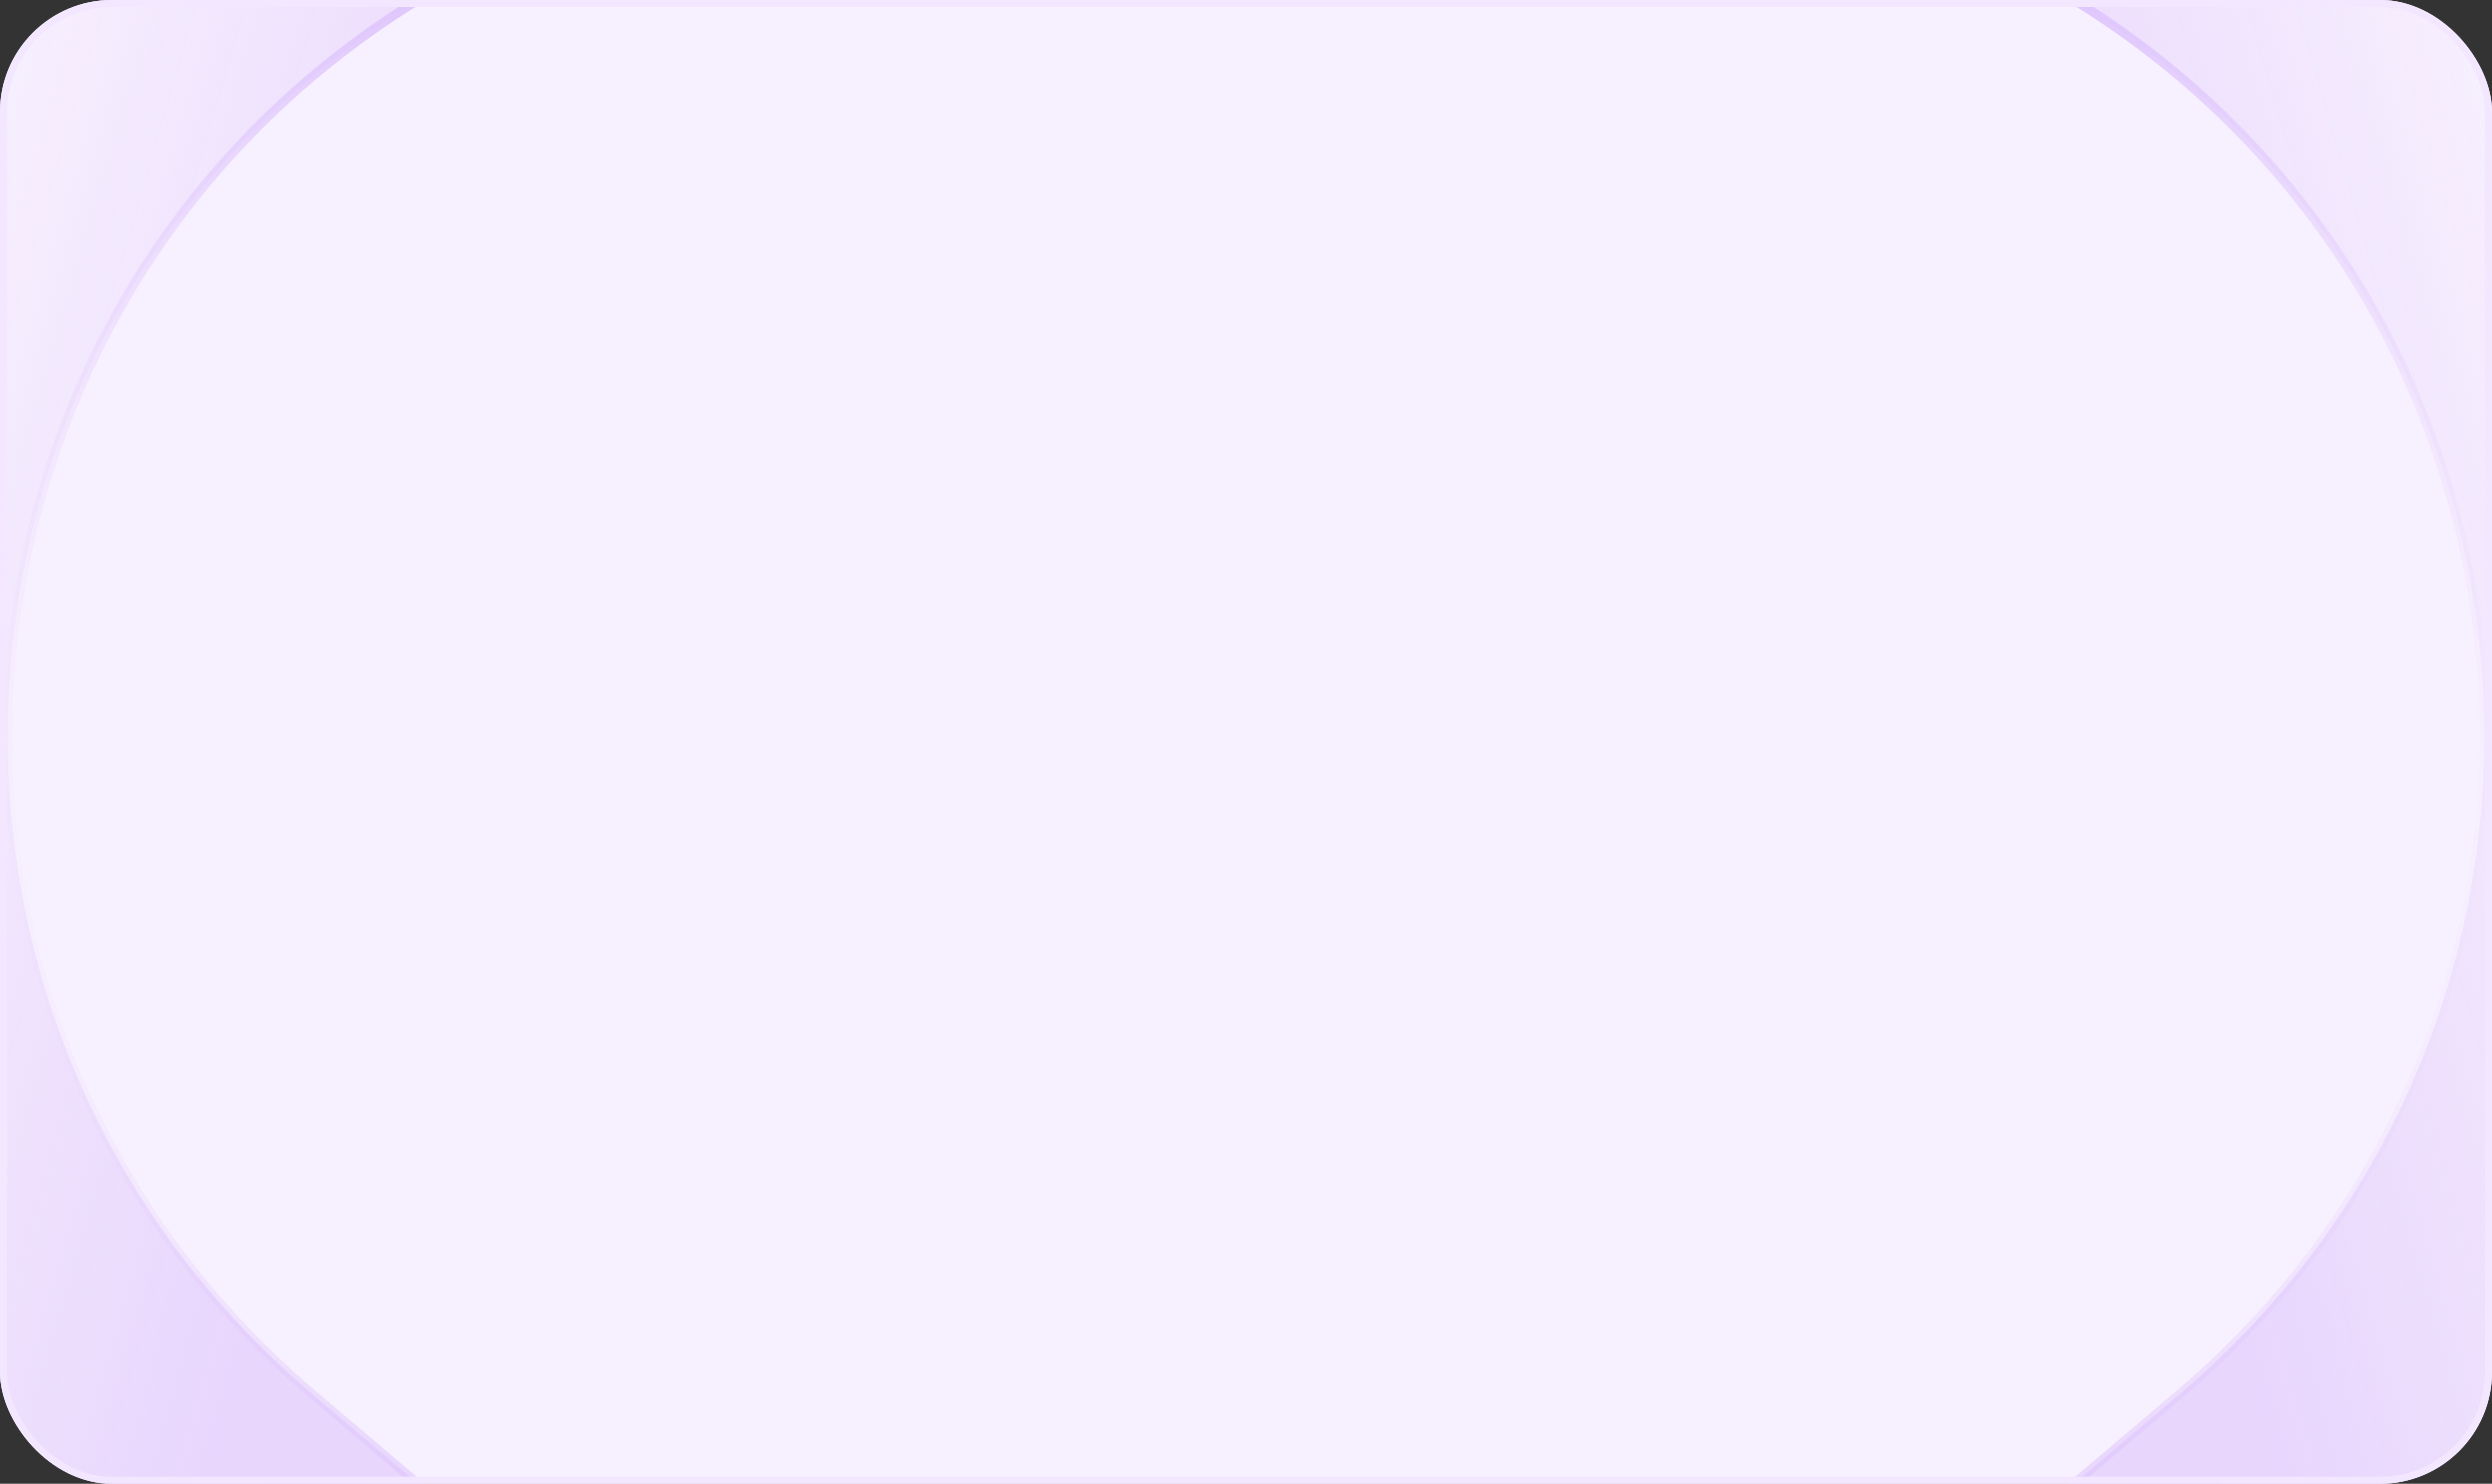
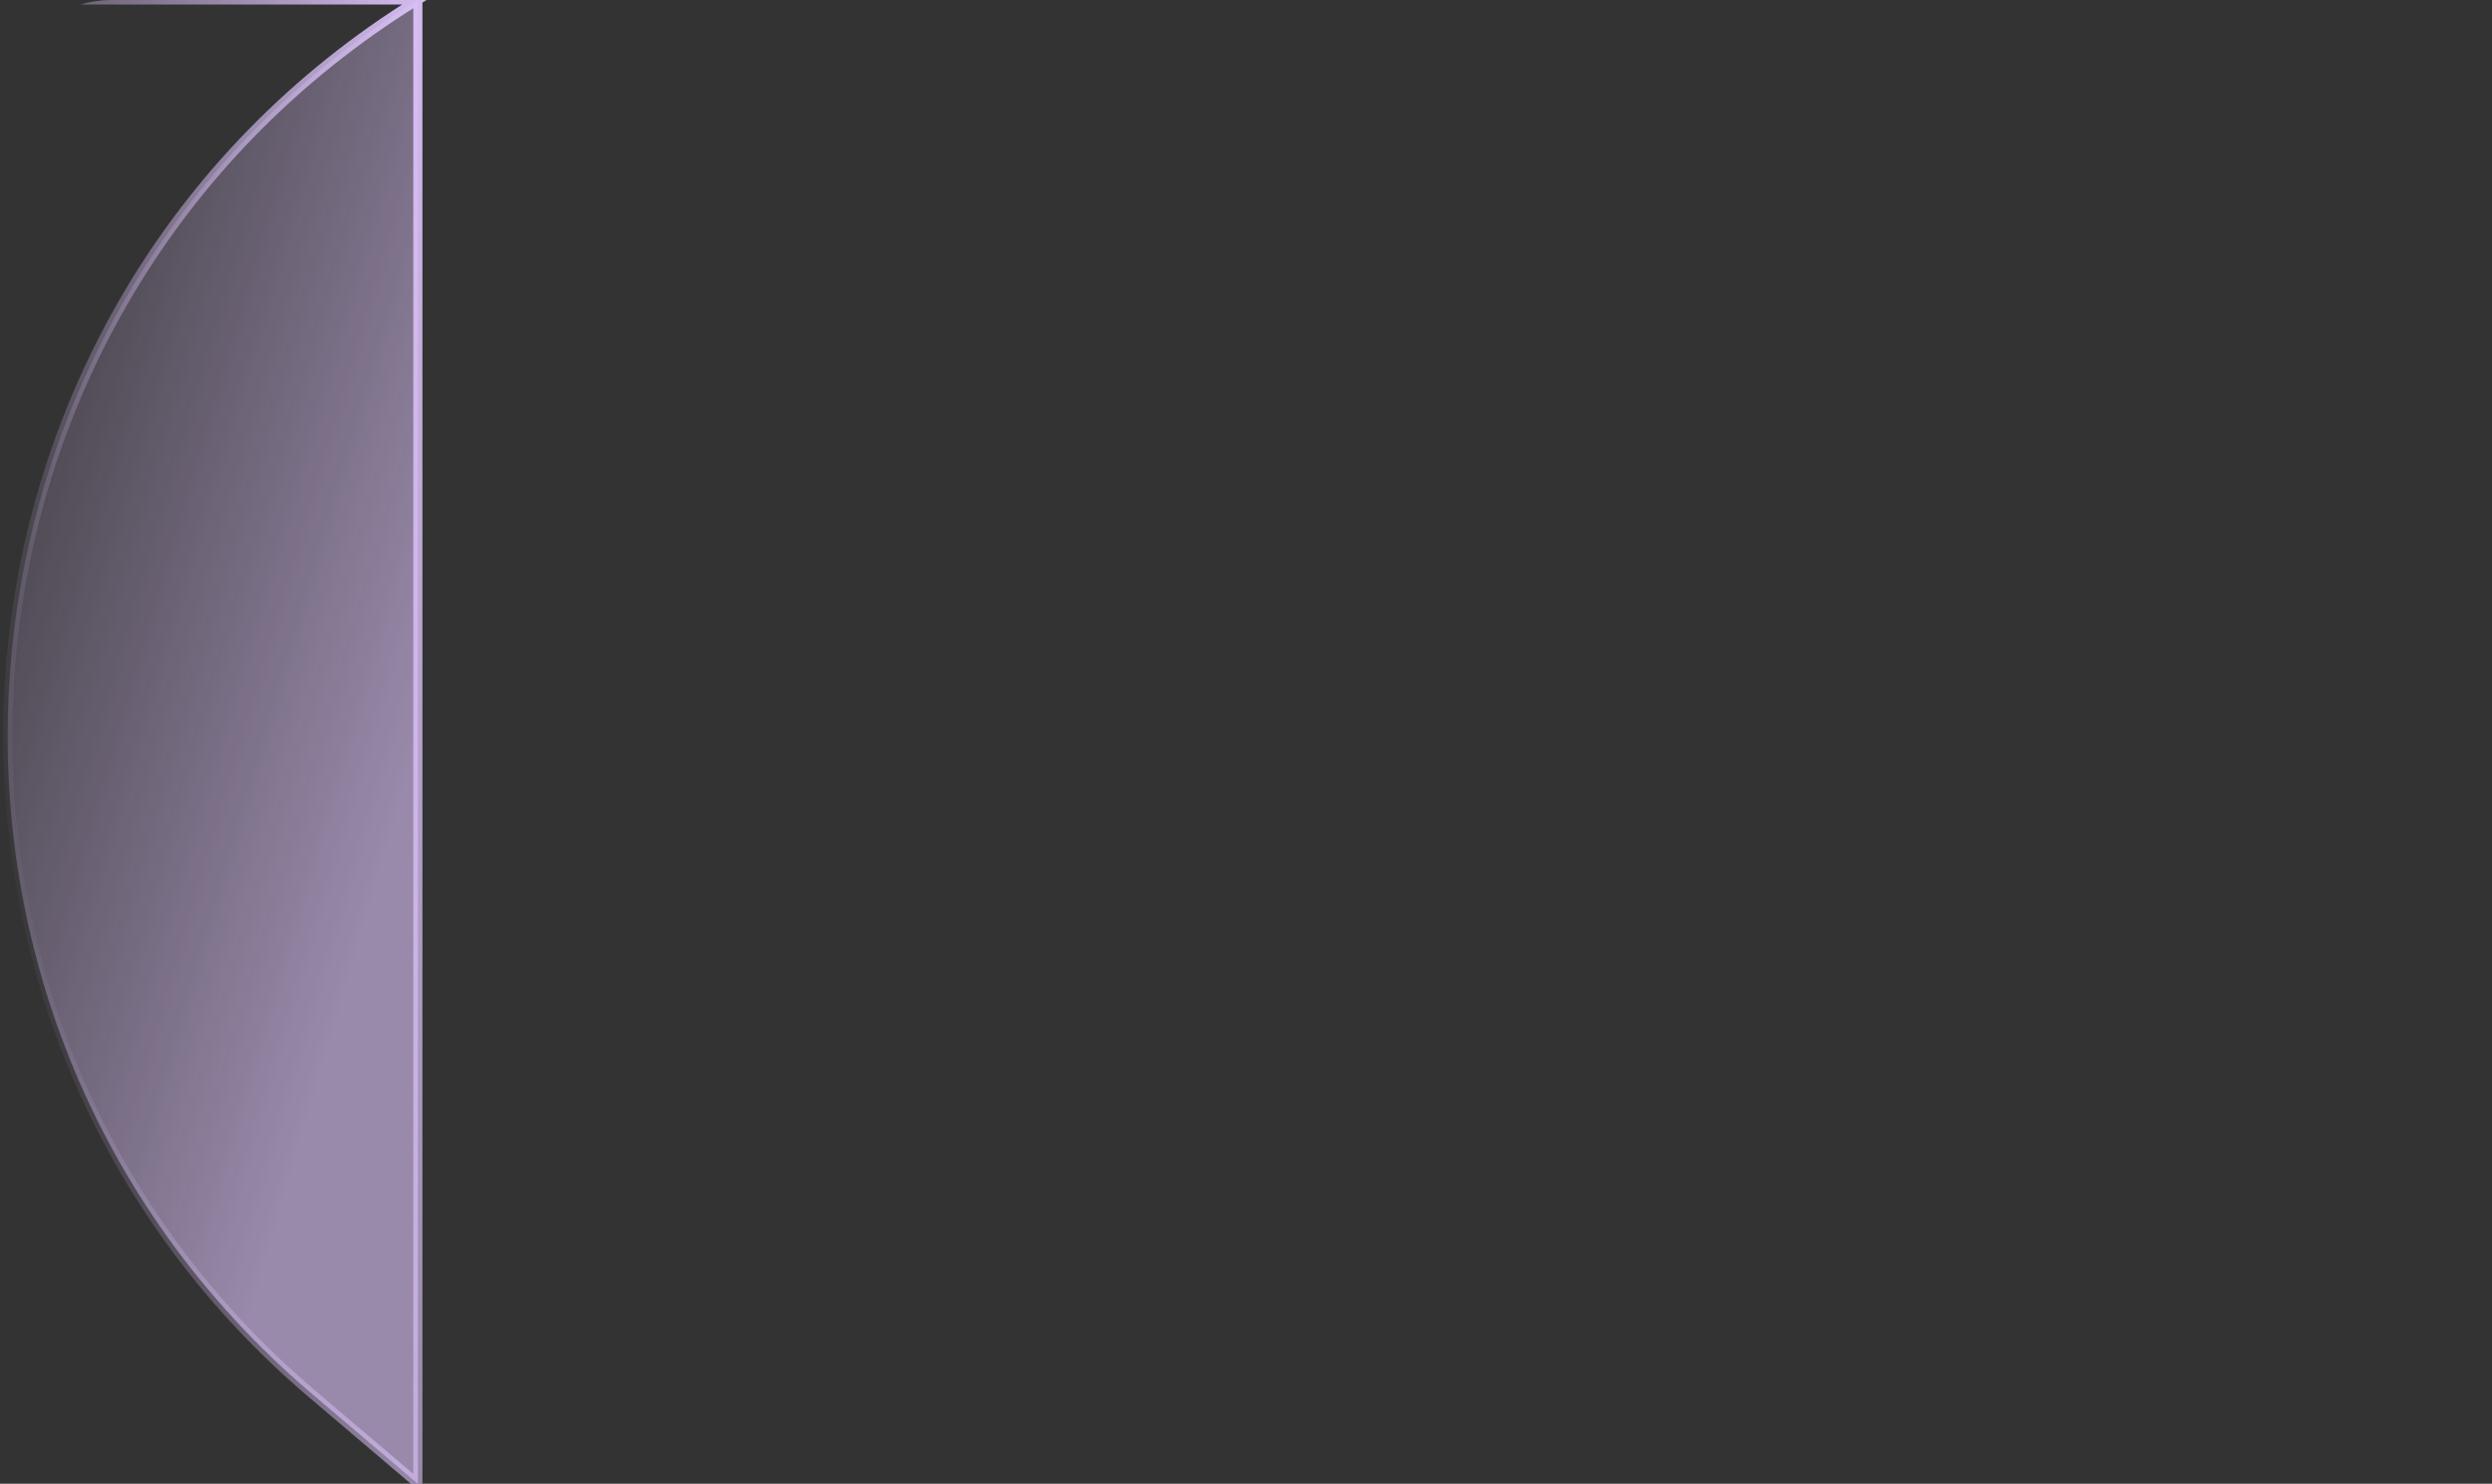
<svg xmlns="http://www.w3.org/2000/svg" width="356" height="212" fill="none">
  <rect width="100%" height="100%" fill="#333333" stroke="none" />
  <g clip-path="url(#a)">
-     <rect width="356" height="212" fill="#F7F0FE" rx="16" />
-     <path fill="url(#b)" stroke="url(#c)" stroke-width="1.3" d="M0 0h59.694c-71.347 44.077-78.965 144.923-15.048 199.218L59.694 212H0V0z" />
-     <path fill="url(#d)" stroke="url(#e)" stroke-width="1.3" d="M356 0h-59.694c71.347 44.077 78.965 144.923 15.048 199.218L296.306 212H356V0z" />
+     <path fill="url(#b)" stroke="url(#c)" stroke-width="1.3" d="M0 0h59.694c-71.347 44.077-78.965 144.923-15.048 199.218L59.694 212V0z" />
  </g>
-   <rect width="355" height="211" x=".5" y=".5" stroke="#F2E7FE" rx="15.5" />
  <defs>
    <linearGradient id="b" x1="92.886" x2="-34.955" y1="156.98" y2="119.587" gradientUnits="userSpaceOnUse">
      <stop offset=".34" stop-color="#DEC4FC" stop-opacity=".6" />
      <stop offset="1" stop-color="#DEC4FC" stop-opacity="0" />
    </linearGradient>
    <linearGradient id="c" x1="99.543" x2="-15.299" y1="-4.617" y2="10.34" gradientUnits="userSpaceOnUse">
      <stop offset=".299" stop-color="#DEC4FC" />
      <stop offset="1" stop-color="#DEC4FC" stop-opacity="0" />
    </linearGradient>
    <linearGradient id="d" x1="263.114" x2="390.955" y1="156.98" y2="119.587" gradientUnits="userSpaceOnUse">
      <stop offset=".34" stop-color="#DEC4FC" stop-opacity=".6" />
      <stop offset="1" stop-color="#DEC4FC" stop-opacity="0" />
    </linearGradient>
    <linearGradient id="e" x1="256.457" x2="371.299" y1="-4.617" y2="10.34" gradientUnits="userSpaceOnUse">
      <stop offset=".299" stop-color="#DEC4FC" />
      <stop offset="1" stop-color="#DEC4FC" stop-opacity="0" />
    </linearGradient>
    <clipPath id="a">
      <rect width="356" height="212" fill="#fff" rx="16" />
    </clipPath>
  </defs>
</svg>